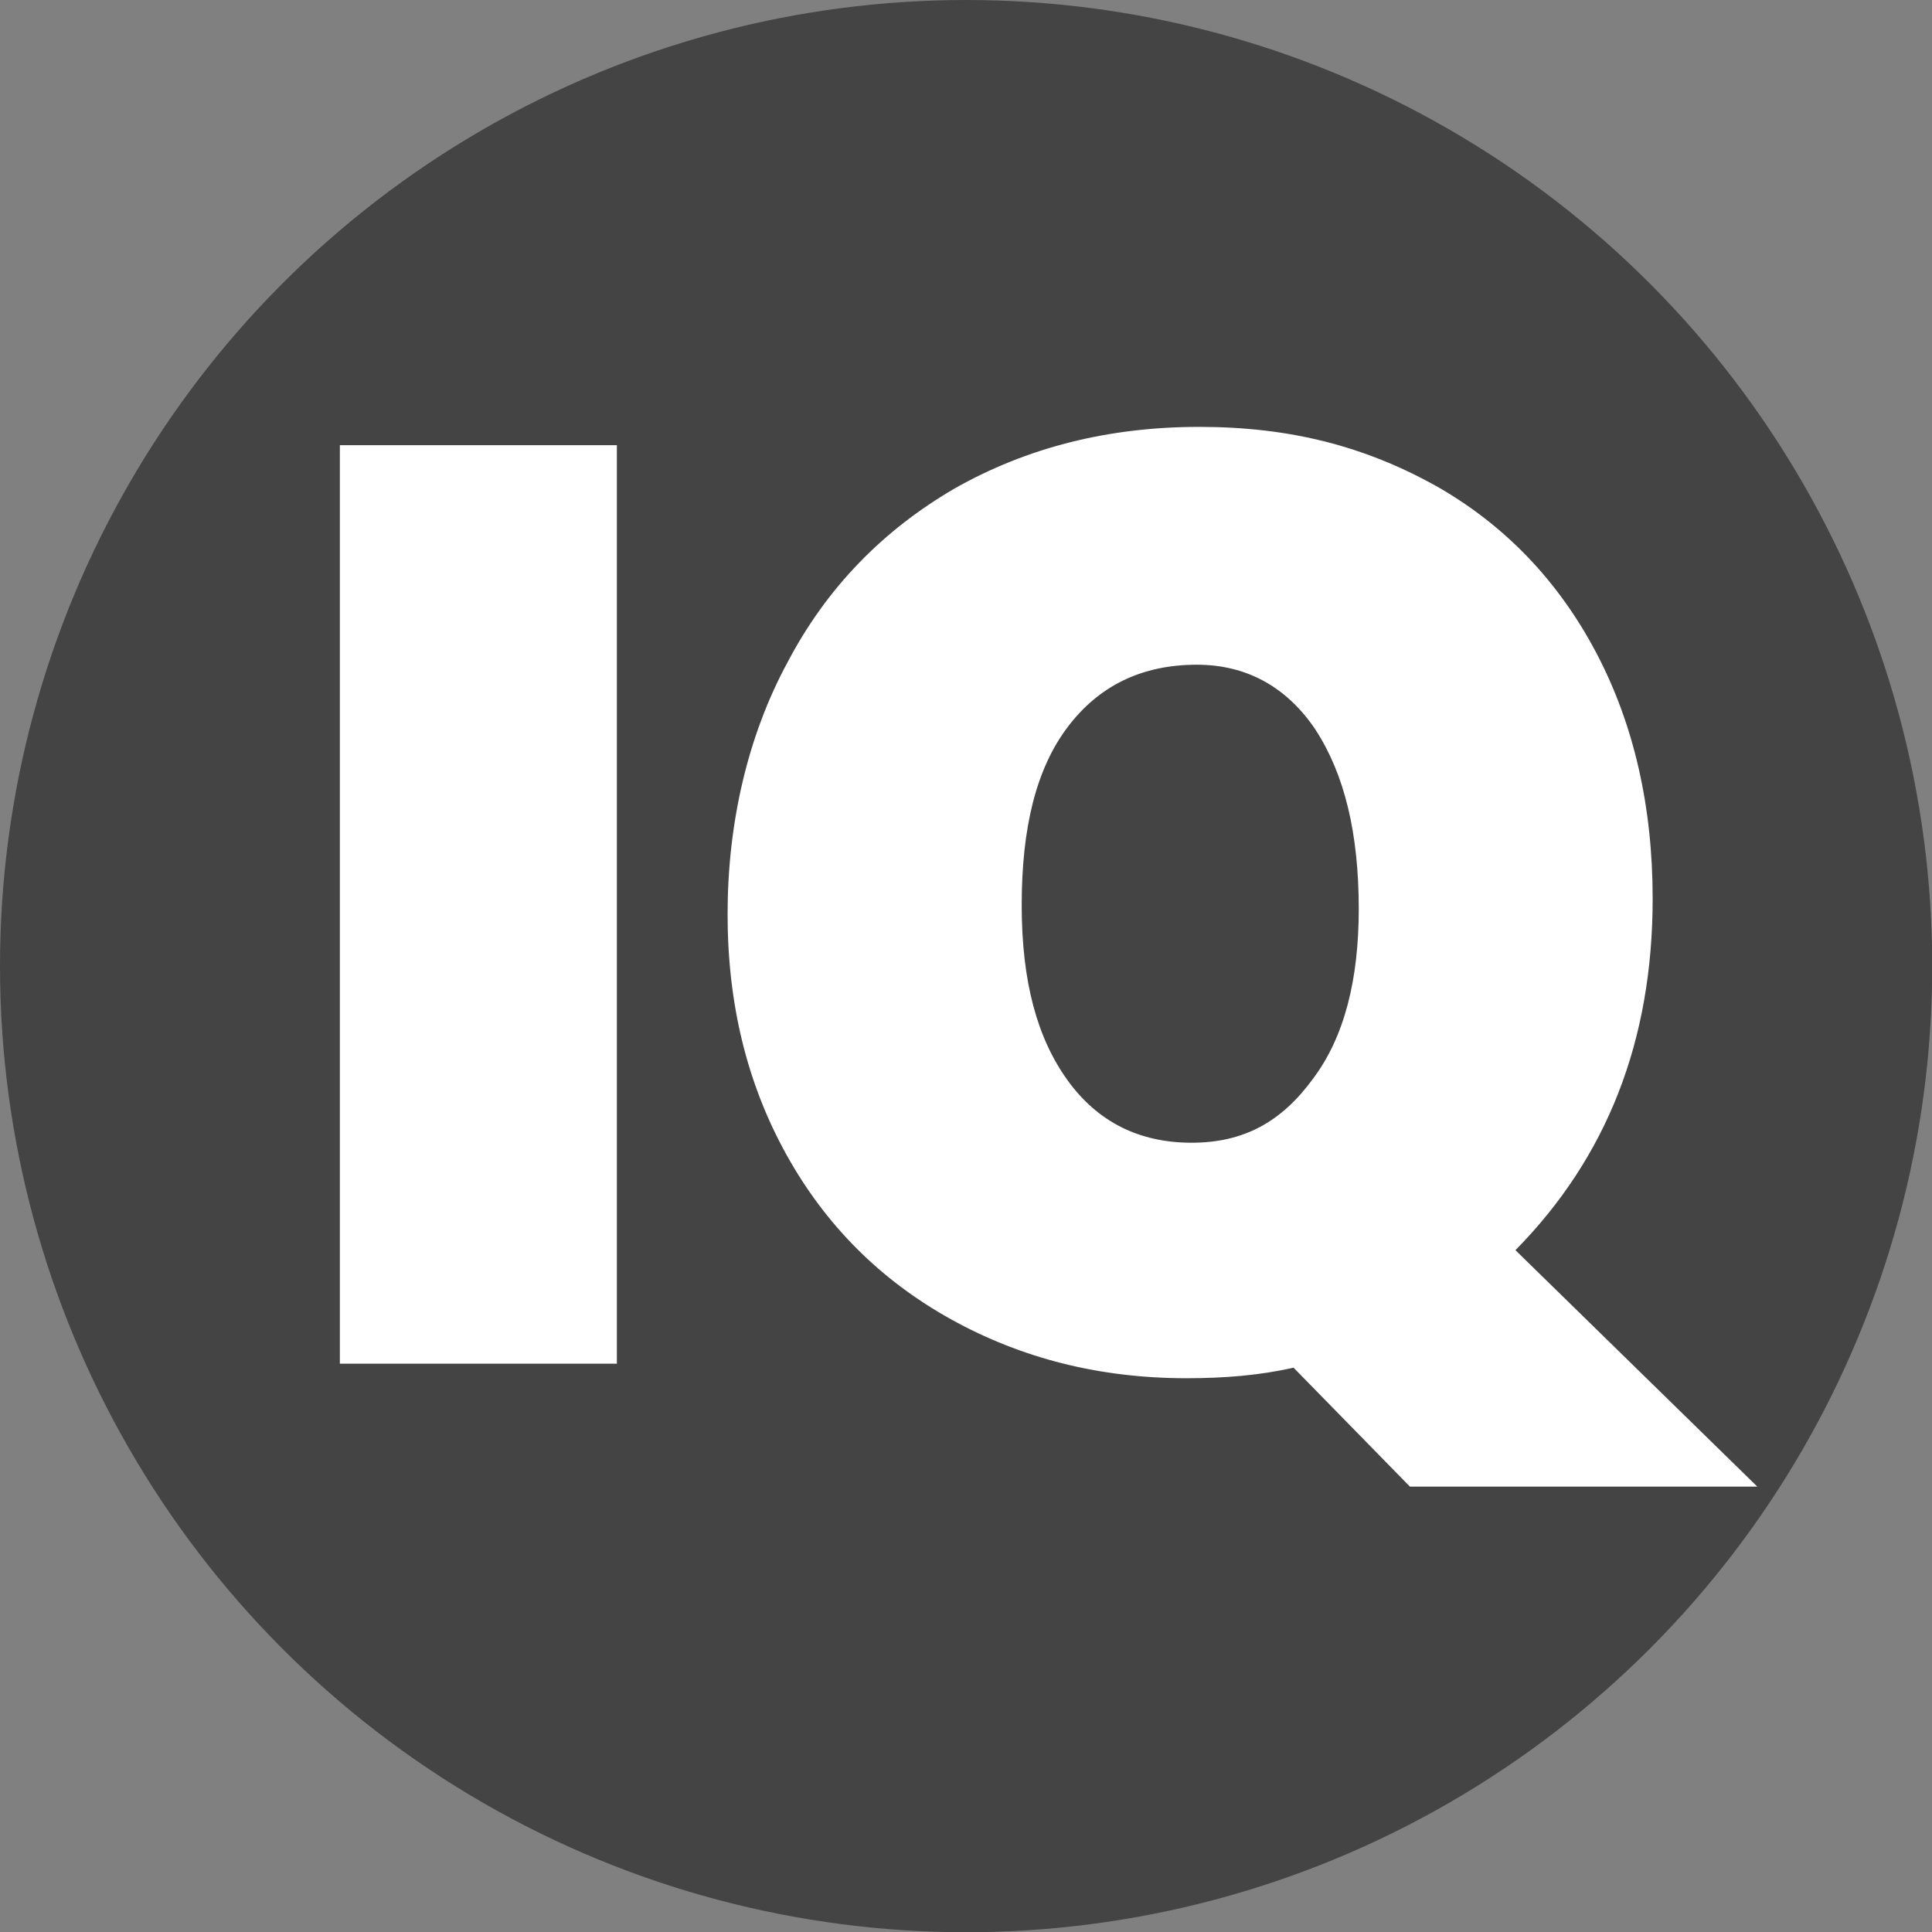
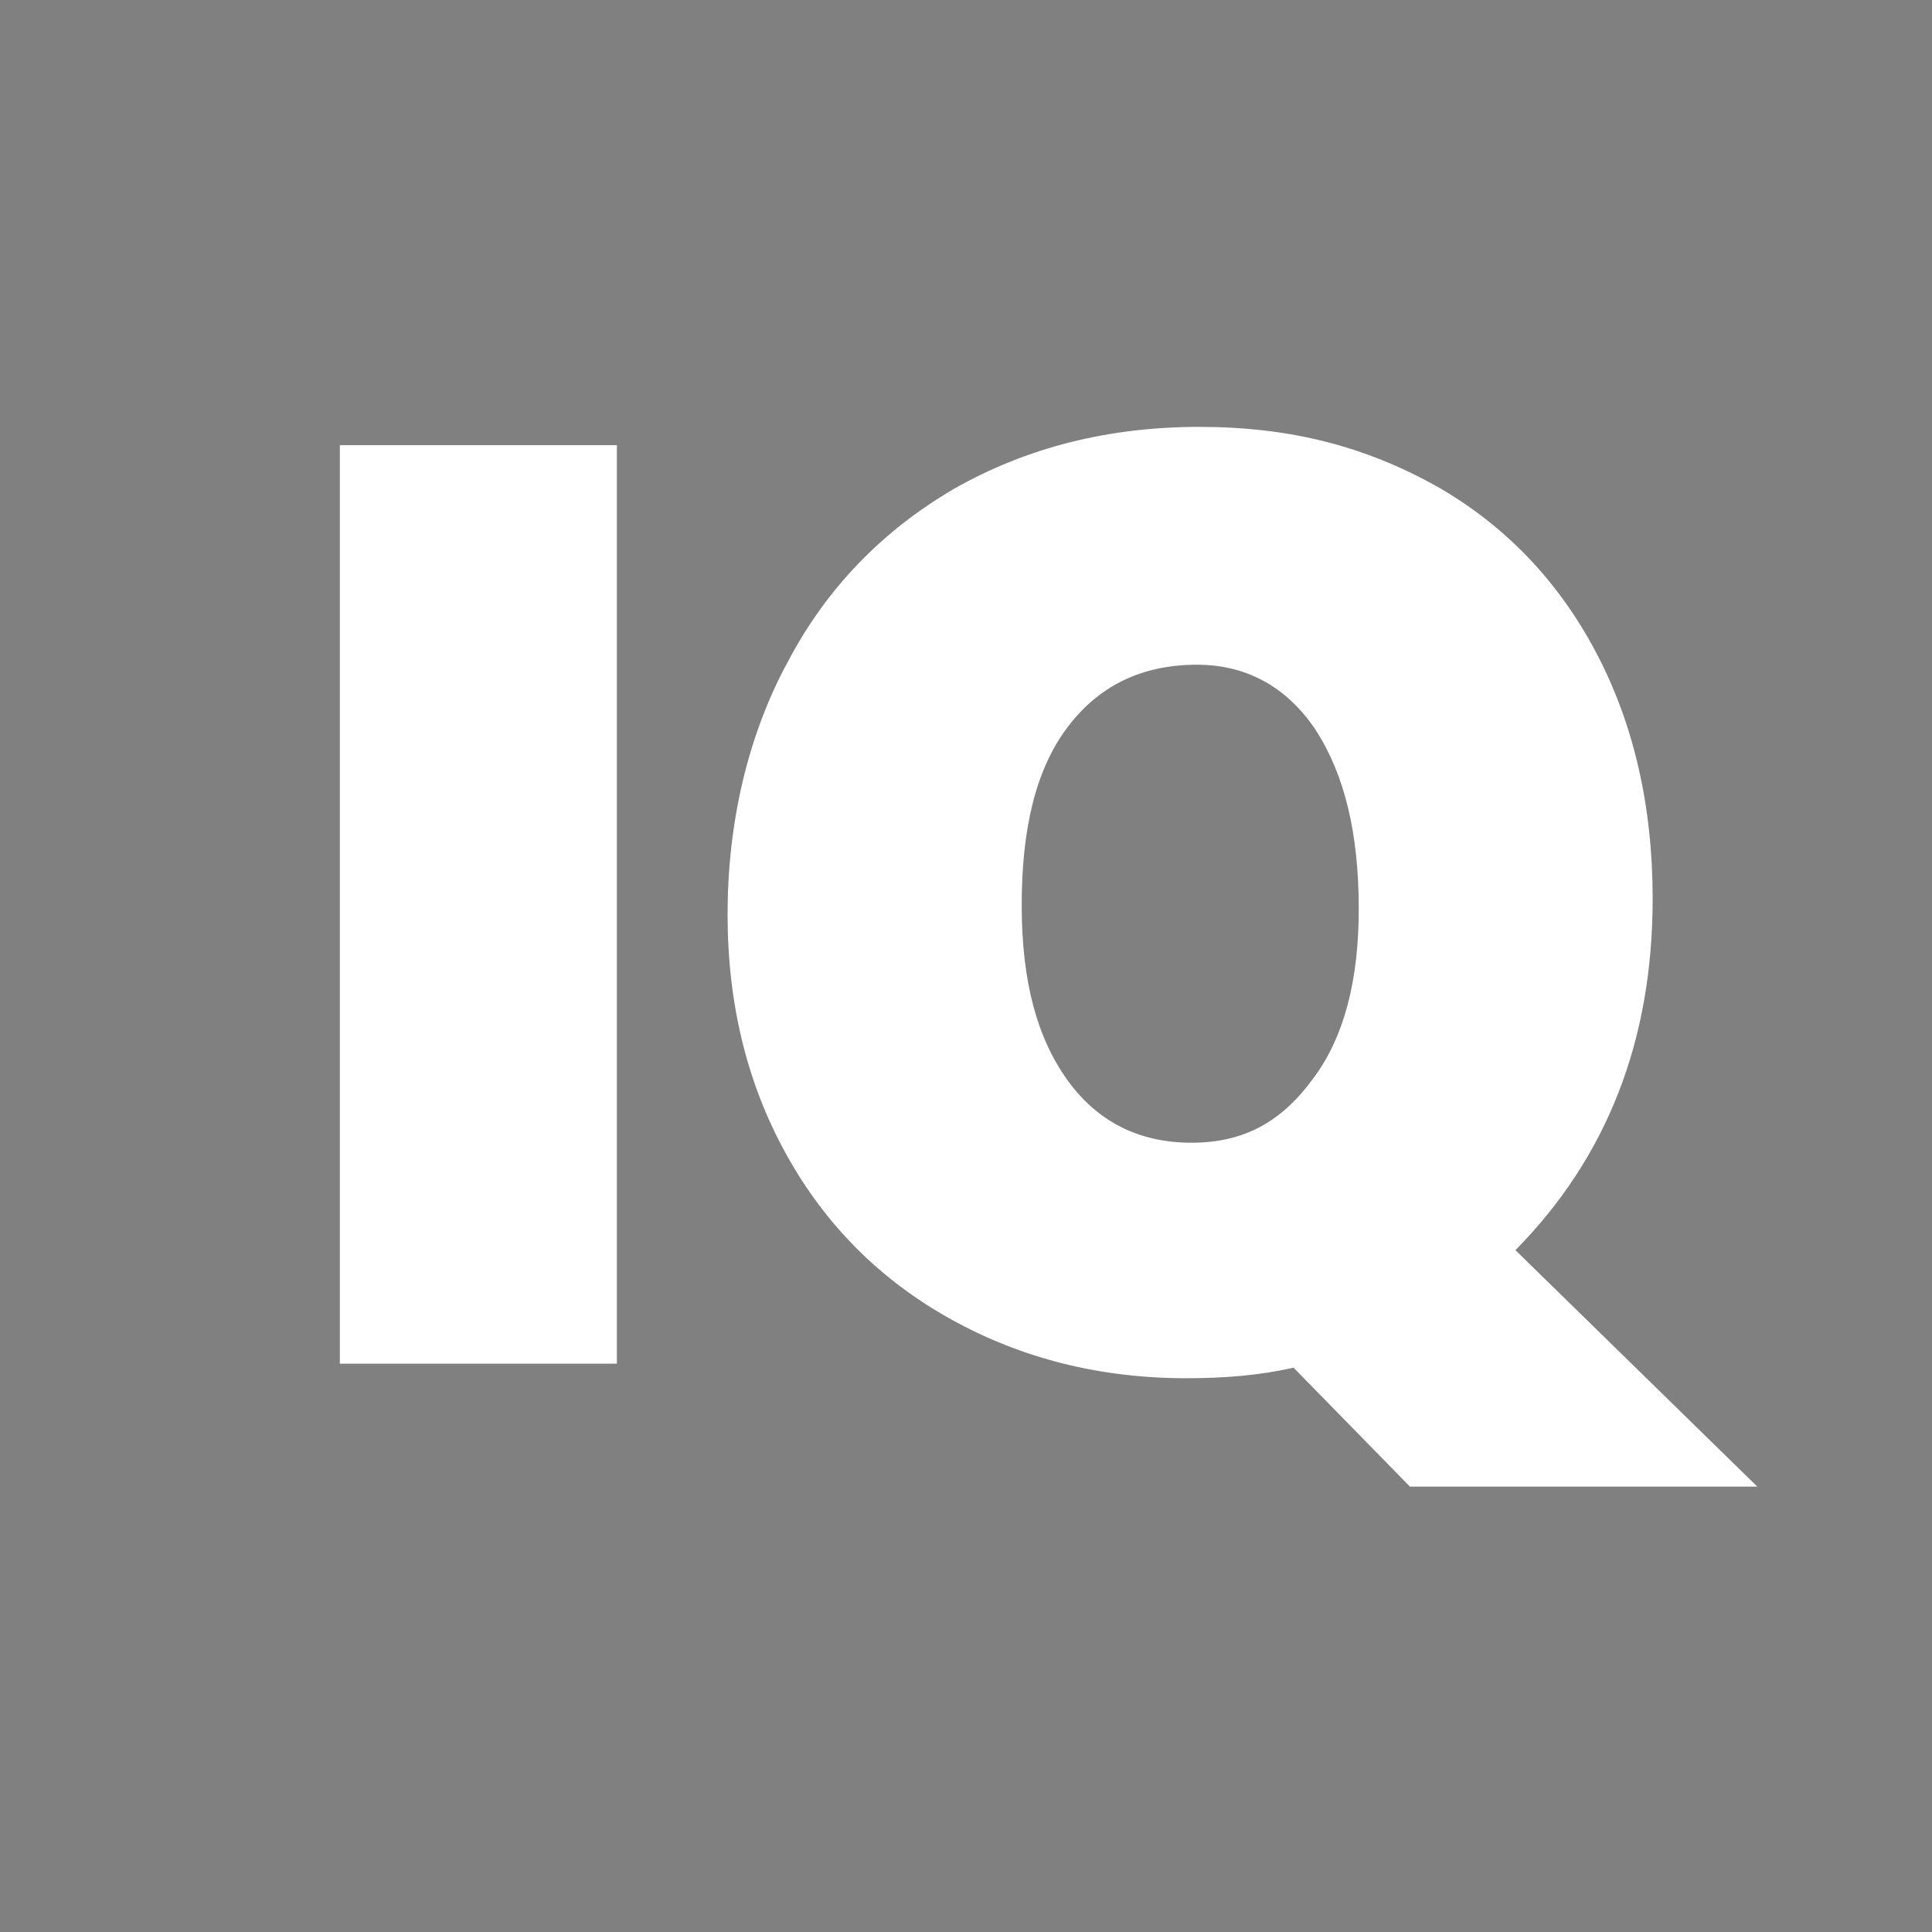
<svg xmlns="http://www.w3.org/2000/svg" id="Ebene_1" data-name="Ebene 1" viewBox="0 0 82.37 82.37">
  <rect x="0" y="0" width="82.37" height="82.37" fill="#808080" stroke="none" />
  <defs>
    <style>
      .cls-1 {
        fill: #444;
      }

      .cls-1, .cls-2 {
        stroke-width: 0px;
      }

      .cls-2 {
        fill: #fff;
      }
    </style>
  </defs>
-   <circle class="cls-1" cx="41.19" cy="41.19" r="41.19" />
  <path class="cls-2" d="m14.49,18.98h11.81v39.16h-11.81V18.98Zm60.44,44.4h-14.82l-4.96-5.07c-1.45.33-2.95.45-4.57.45-3.68,0-7.02-.84-10.03-2.51s-5.35-4.01-7.02-7.02c-1.67-3.01-2.51-6.41-2.51-10.25s.84-7.58,2.56-10.75c1.67-3.18,4.07-5.63,7.13-7.41,3.06-1.73,6.52-2.62,10.42-2.62s7.07.84,10.08,2.51c2.95,1.67,5.24,4.07,6.85,7.13s2.4,6.57,2.4,10.47c0,6.07-1.95,11.03-5.85,14.99l10.31,10.08Zm-18.83-32.25c-1.23-1.84-2.95-2.79-5.07-2.79-2.34,0-4.18.89-5.52,2.67s-1.95,4.29-1.95,7.58.67,5.68,1.95,7.46,3.06,2.67,5.29,2.67,3.84-.89,5.18-2.73c1.34-1.78,1.95-4.23,1.95-7.24,0-3.23-.61-5.74-1.84-7.63" />
</svg>